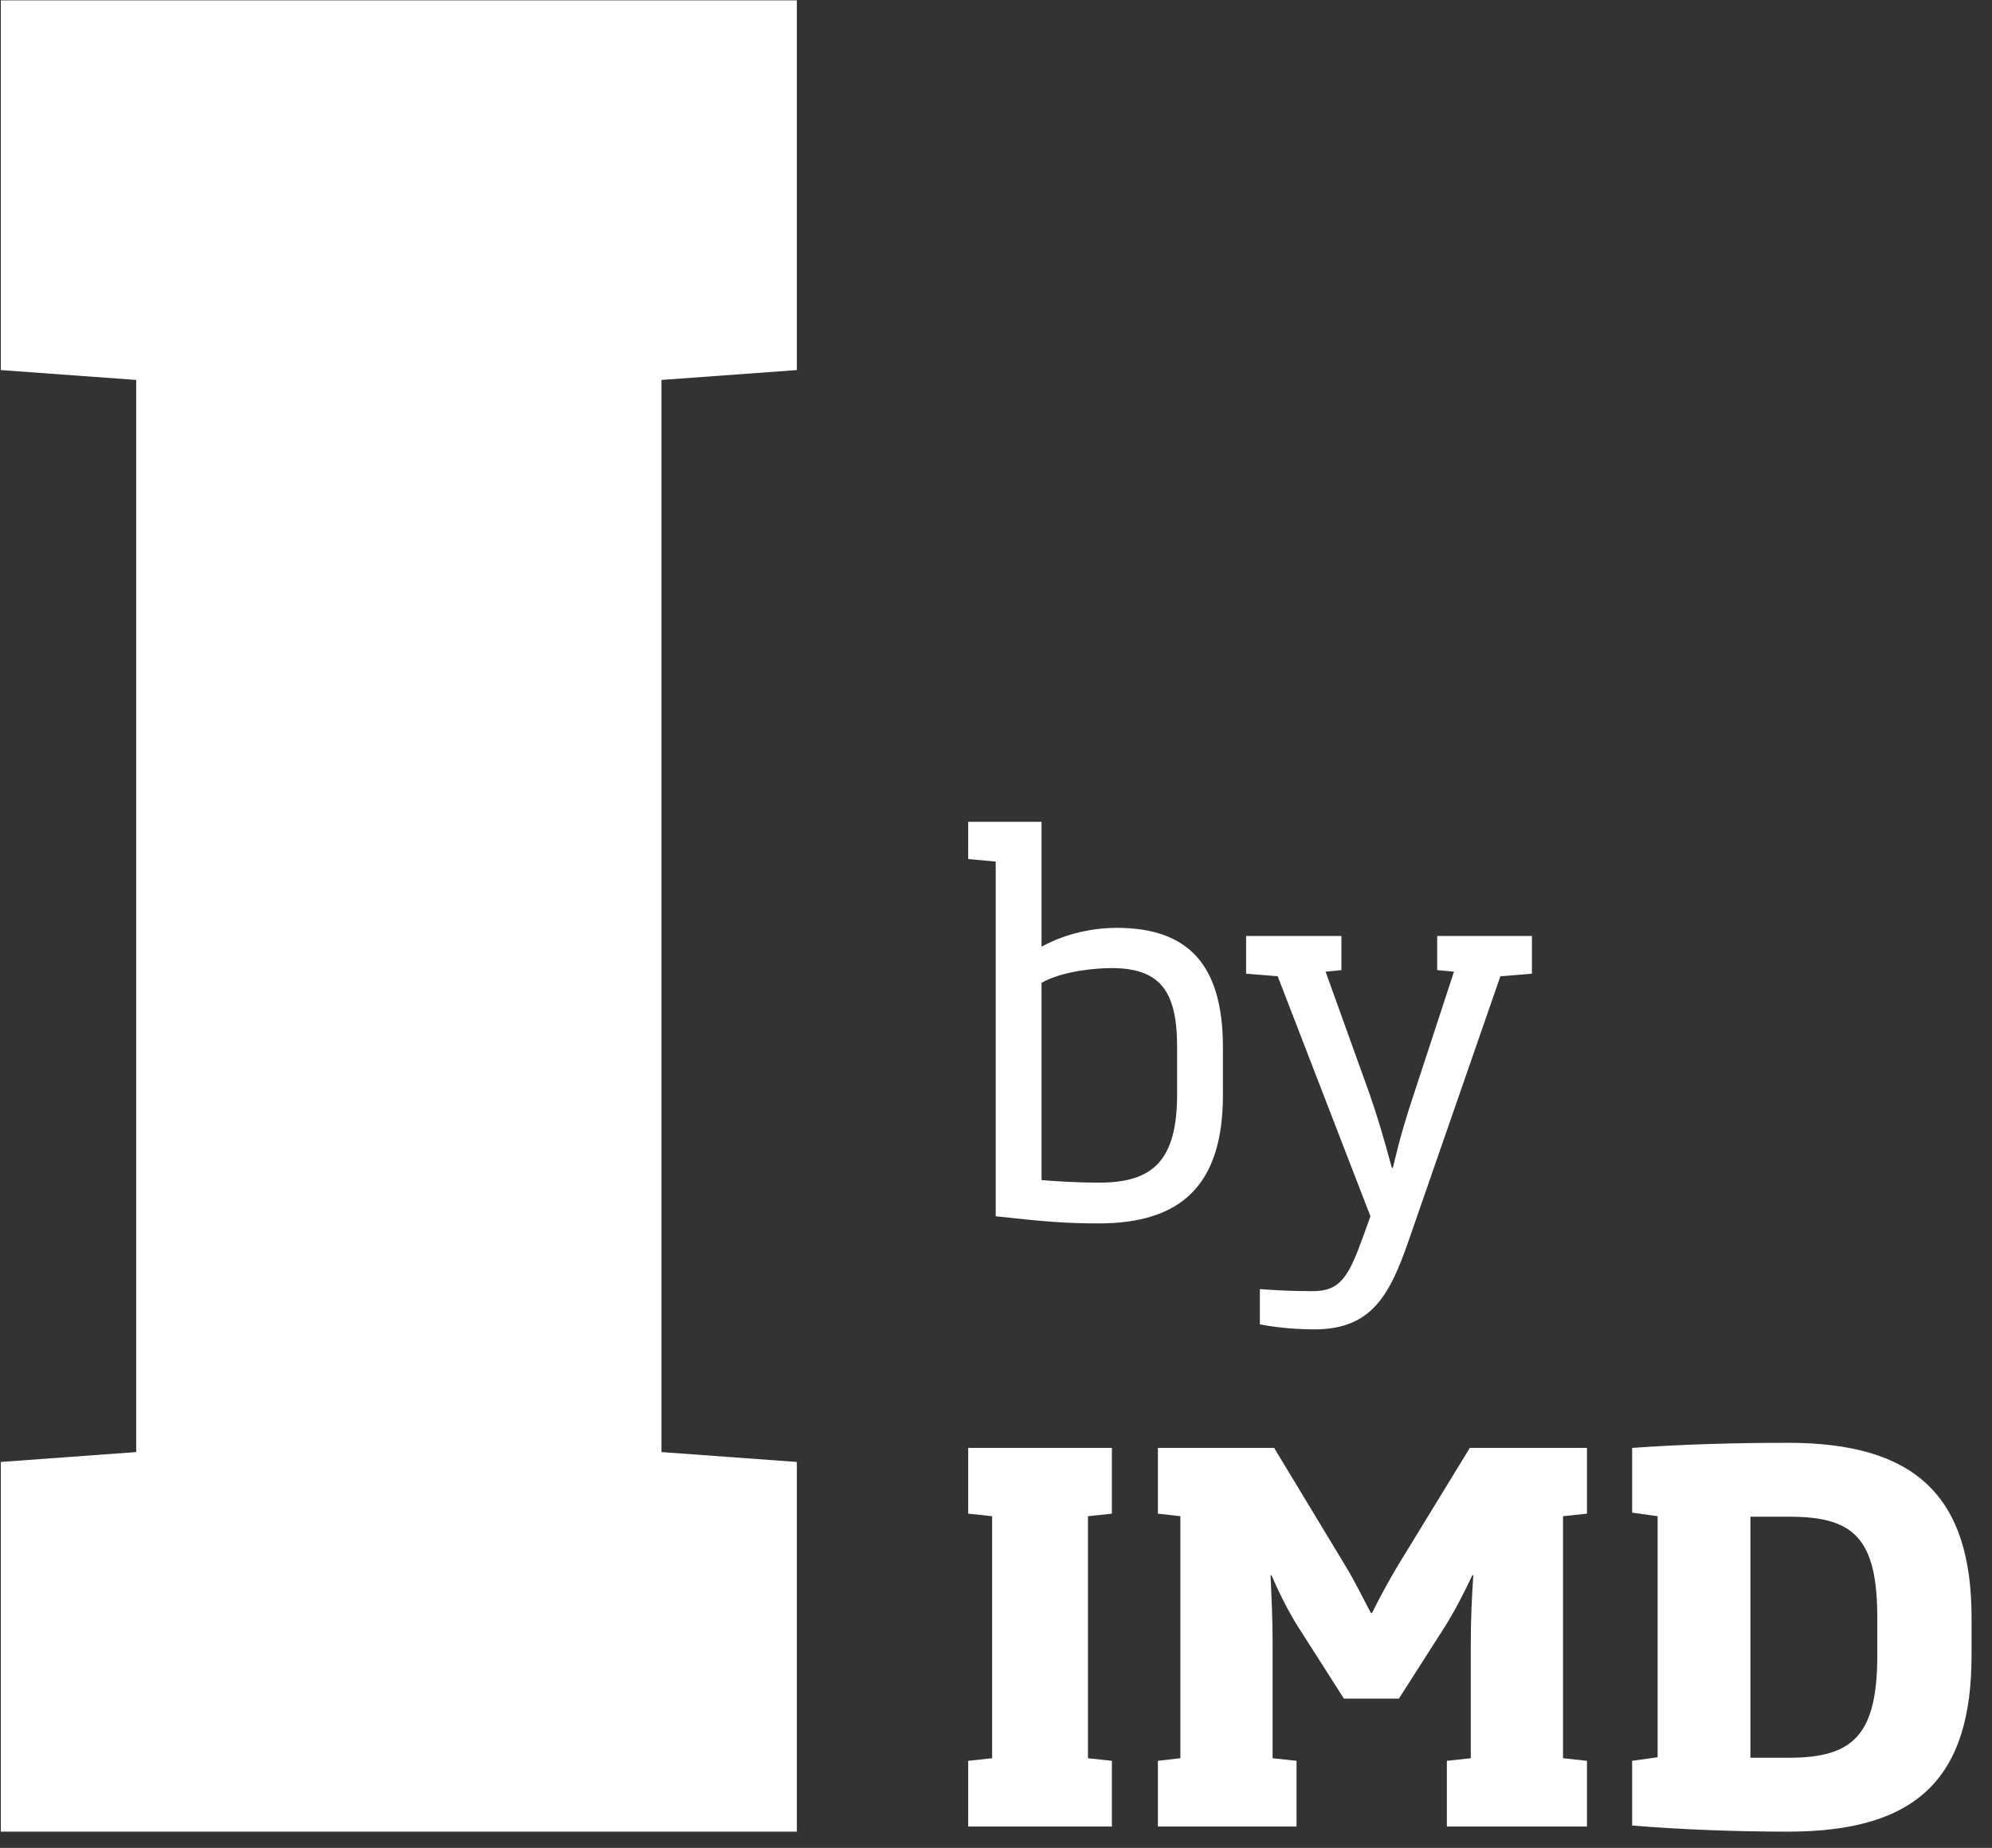
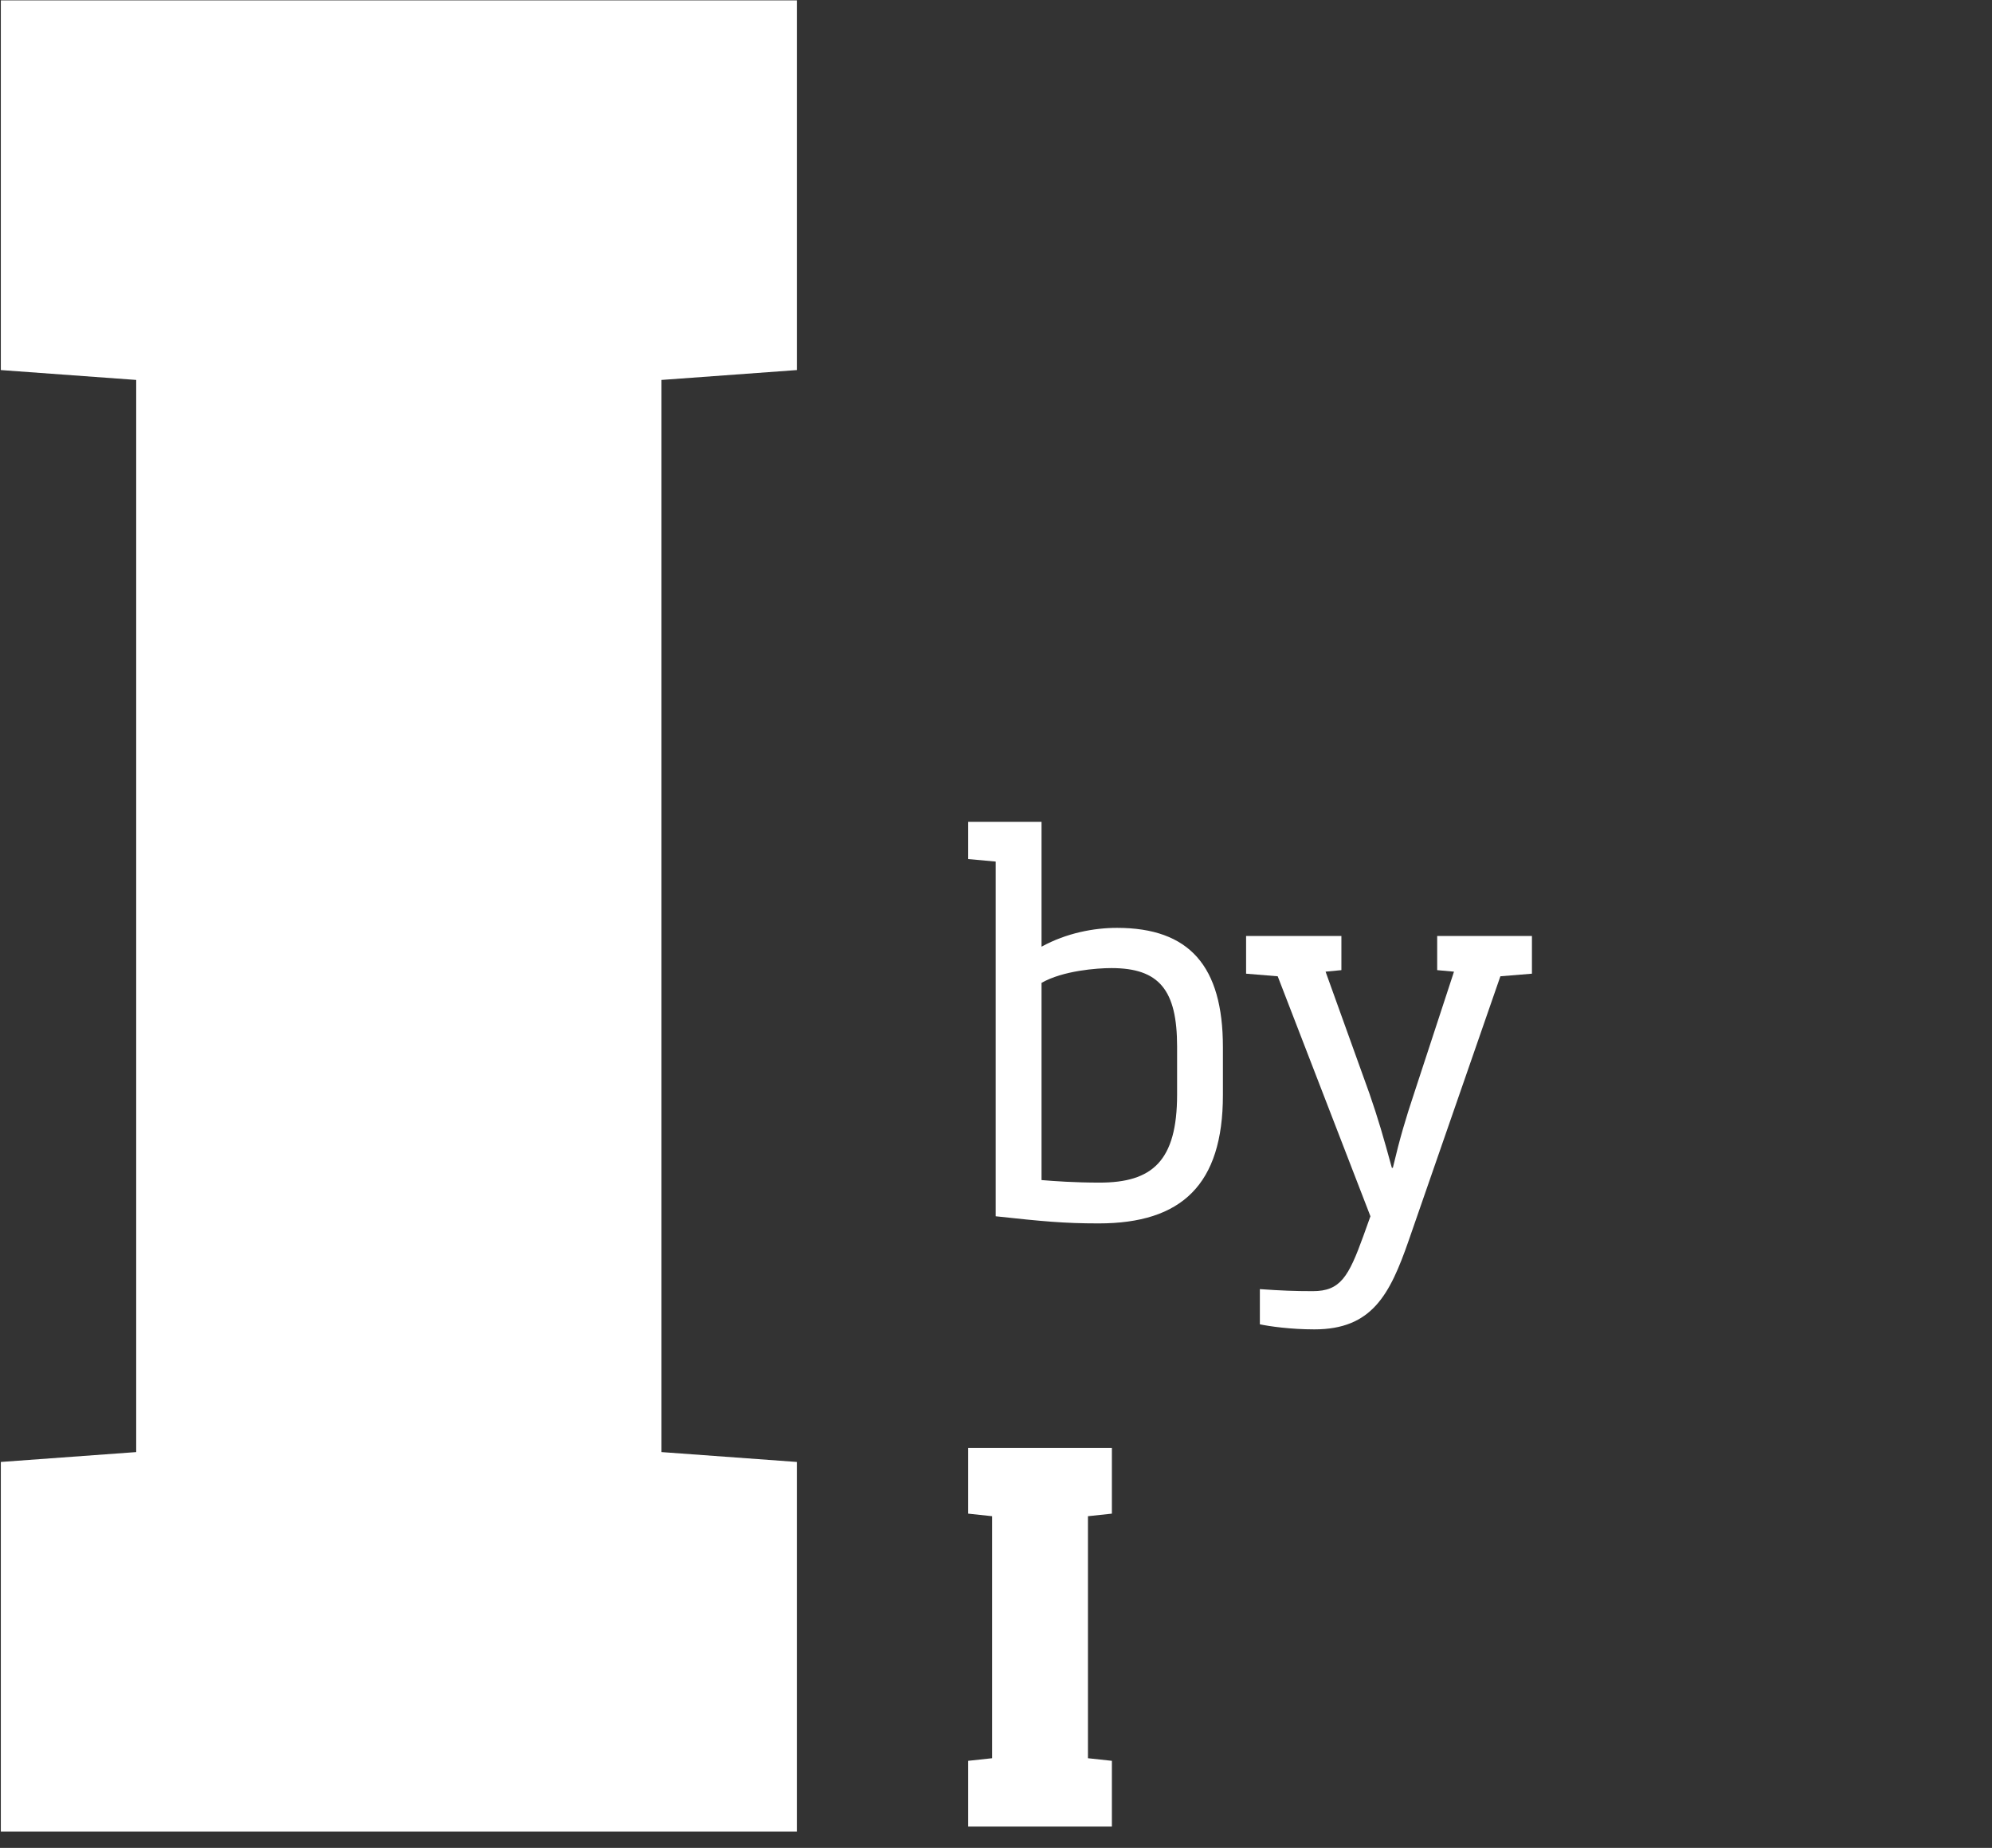
<svg xmlns="http://www.w3.org/2000/svg" width="69px" height="64px" viewBox="0 0 69 64">
  <rect x="0" y="0" width="69" height="64" fill="#333333" stroke="none" />
  <title>IMD_LOGO_02_LANDSCAPE</title>
  <g id="Symbols" stroke="none" stroke-width="1" fill="none" fill-rule="evenodd">
    <g id="Footer" transform="translate(-125, -47)" fill="#FFFFFF">
      <g id="IMD_LOGO_02_LANDSCAPE" transform="translate(125, 47)">
        <polyline id="Fill-1" points="0.029 63.438 0.029 50.634 4.718 50.292 4.718 13.159 0.029 12.817 0.029 0.013 27.602 0.013 27.602 12.817 22.913 13.159 22.913 50.292 27.602 50.634 27.602 63.438 0.029 63.438" />
        <path d="M40.773,36.247 C40.773,34.288 40.154,33.529 38.496,33.529 C38.002,33.529 36.819,33.617 36.077,34.041 L36.077,40.871 C36.519,40.908 37.224,40.959 38.089,40.959 C39.907,40.959 40.773,40.219 40.773,37.907 L40.773,36.247 Z M38.055,42.372 C36.856,42.372 36.114,42.301 34.49,42.125 L34.49,29.84 L33.537,29.753 L33.537,28.463 L36.077,28.463 L36.077,32.788 C36.943,32.312 37.895,32.136 38.69,32.136 C41.197,32.136 42.36,33.459 42.36,36.266 L42.36,37.924 C42.36,41.031 40.93,42.372 38.055,42.372 L38.055,42.372 Z" id="Fill-2" />
        <path d="M51.971,33.813 L48.793,42.97 C48.141,44.842 47.523,46.042 45.528,46.042 C44.699,46.042 43.975,45.937 43.64,45.867 L43.64,44.648 C44.399,44.701 44.84,44.718 45.475,44.718 C46.428,44.718 46.711,44.224 47.223,42.813 L47.47,42.125 L44.258,33.813 L43.163,33.723 L43.163,32.417 L46.464,32.417 L46.464,33.6 L45.916,33.653 L47.434,37.871 C47.734,38.736 47.928,39.407 48.212,40.447 L48.246,40.447 C48.493,39.407 48.687,38.753 48.987,37.854 L50.364,33.653 L49.782,33.6 L49.782,32.417 L53.064,32.417 L53.064,33.723 L51.971,33.813" id="Fill-3" />
        <polyline id="Fill-4" points="33.537 63.261 33.537 60.985 34.366 60.895 34.366 52.513 33.537 52.424 33.537 50.148 38.514 50.148 38.514 52.424 37.685 52.513 37.685 60.895 38.514 60.985 38.514 63.261 33.537 63.261" />
-         <path d="M40.108,63.261 L40.108,60.985 L40.886,60.895 L40.886,52.513 L40.108,52.424 L40.108,50.148 L44.135,50.148 L46.621,54.261 C46.922,54.753 47.203,55.337 47.487,55.866 L47.523,55.866 C47.787,55.337 48.105,54.753 48.386,54.278 L50.912,50.148 L54.97,50.148 L54.97,52.424 L54.141,52.513 L54.141,60.895 L54.97,60.985 L54.97,63.261 L50.117,63.261 L50.117,60.985 L50.946,60.895 L50.946,56.872 C50.946,56.113 50.982,55.318 51.033,54.559 L50.999,54.559 C50.735,55.124 50.381,55.812 50.046,56.343 L48.456,58.83 L46.551,58.83 L44.964,56.343 C44.627,55.812 44.275,55.107 44.045,54.559 L44.011,54.559 C44.045,55.318 44.081,56.113 44.081,56.872 L44.081,60.895 L44.91,60.985 L44.91,63.261 L40.108,63.261" id="Fill-5" />
-         <path d="M65.027,56.026 C65.027,53.236 64.178,52.53 61.972,52.53 C61.548,52.53 61.107,52.53 60.632,52.53 L60.632,60.878 C61.073,60.878 61.548,60.878 61.972,60.878 C64.178,60.878 65.027,60.103 65.027,57.33 L65.027,56.026 Z M61.936,63.438 C60.208,63.438 58.23,63.368 56.535,63.225 L56.535,60.985 L57.418,60.861 L57.418,52.513 L56.535,52.39 L56.535,50.148 C58.213,50.024 60.137,49.971 61.936,49.971 C66.35,49.971 68.292,51.825 68.292,56.026 L68.292,57.33 C68.292,61.567 66.42,63.438 61.936,63.438 L61.936,63.438 Z" id="Fill-6" />
      </g>
    </g>
  </g>
</svg>